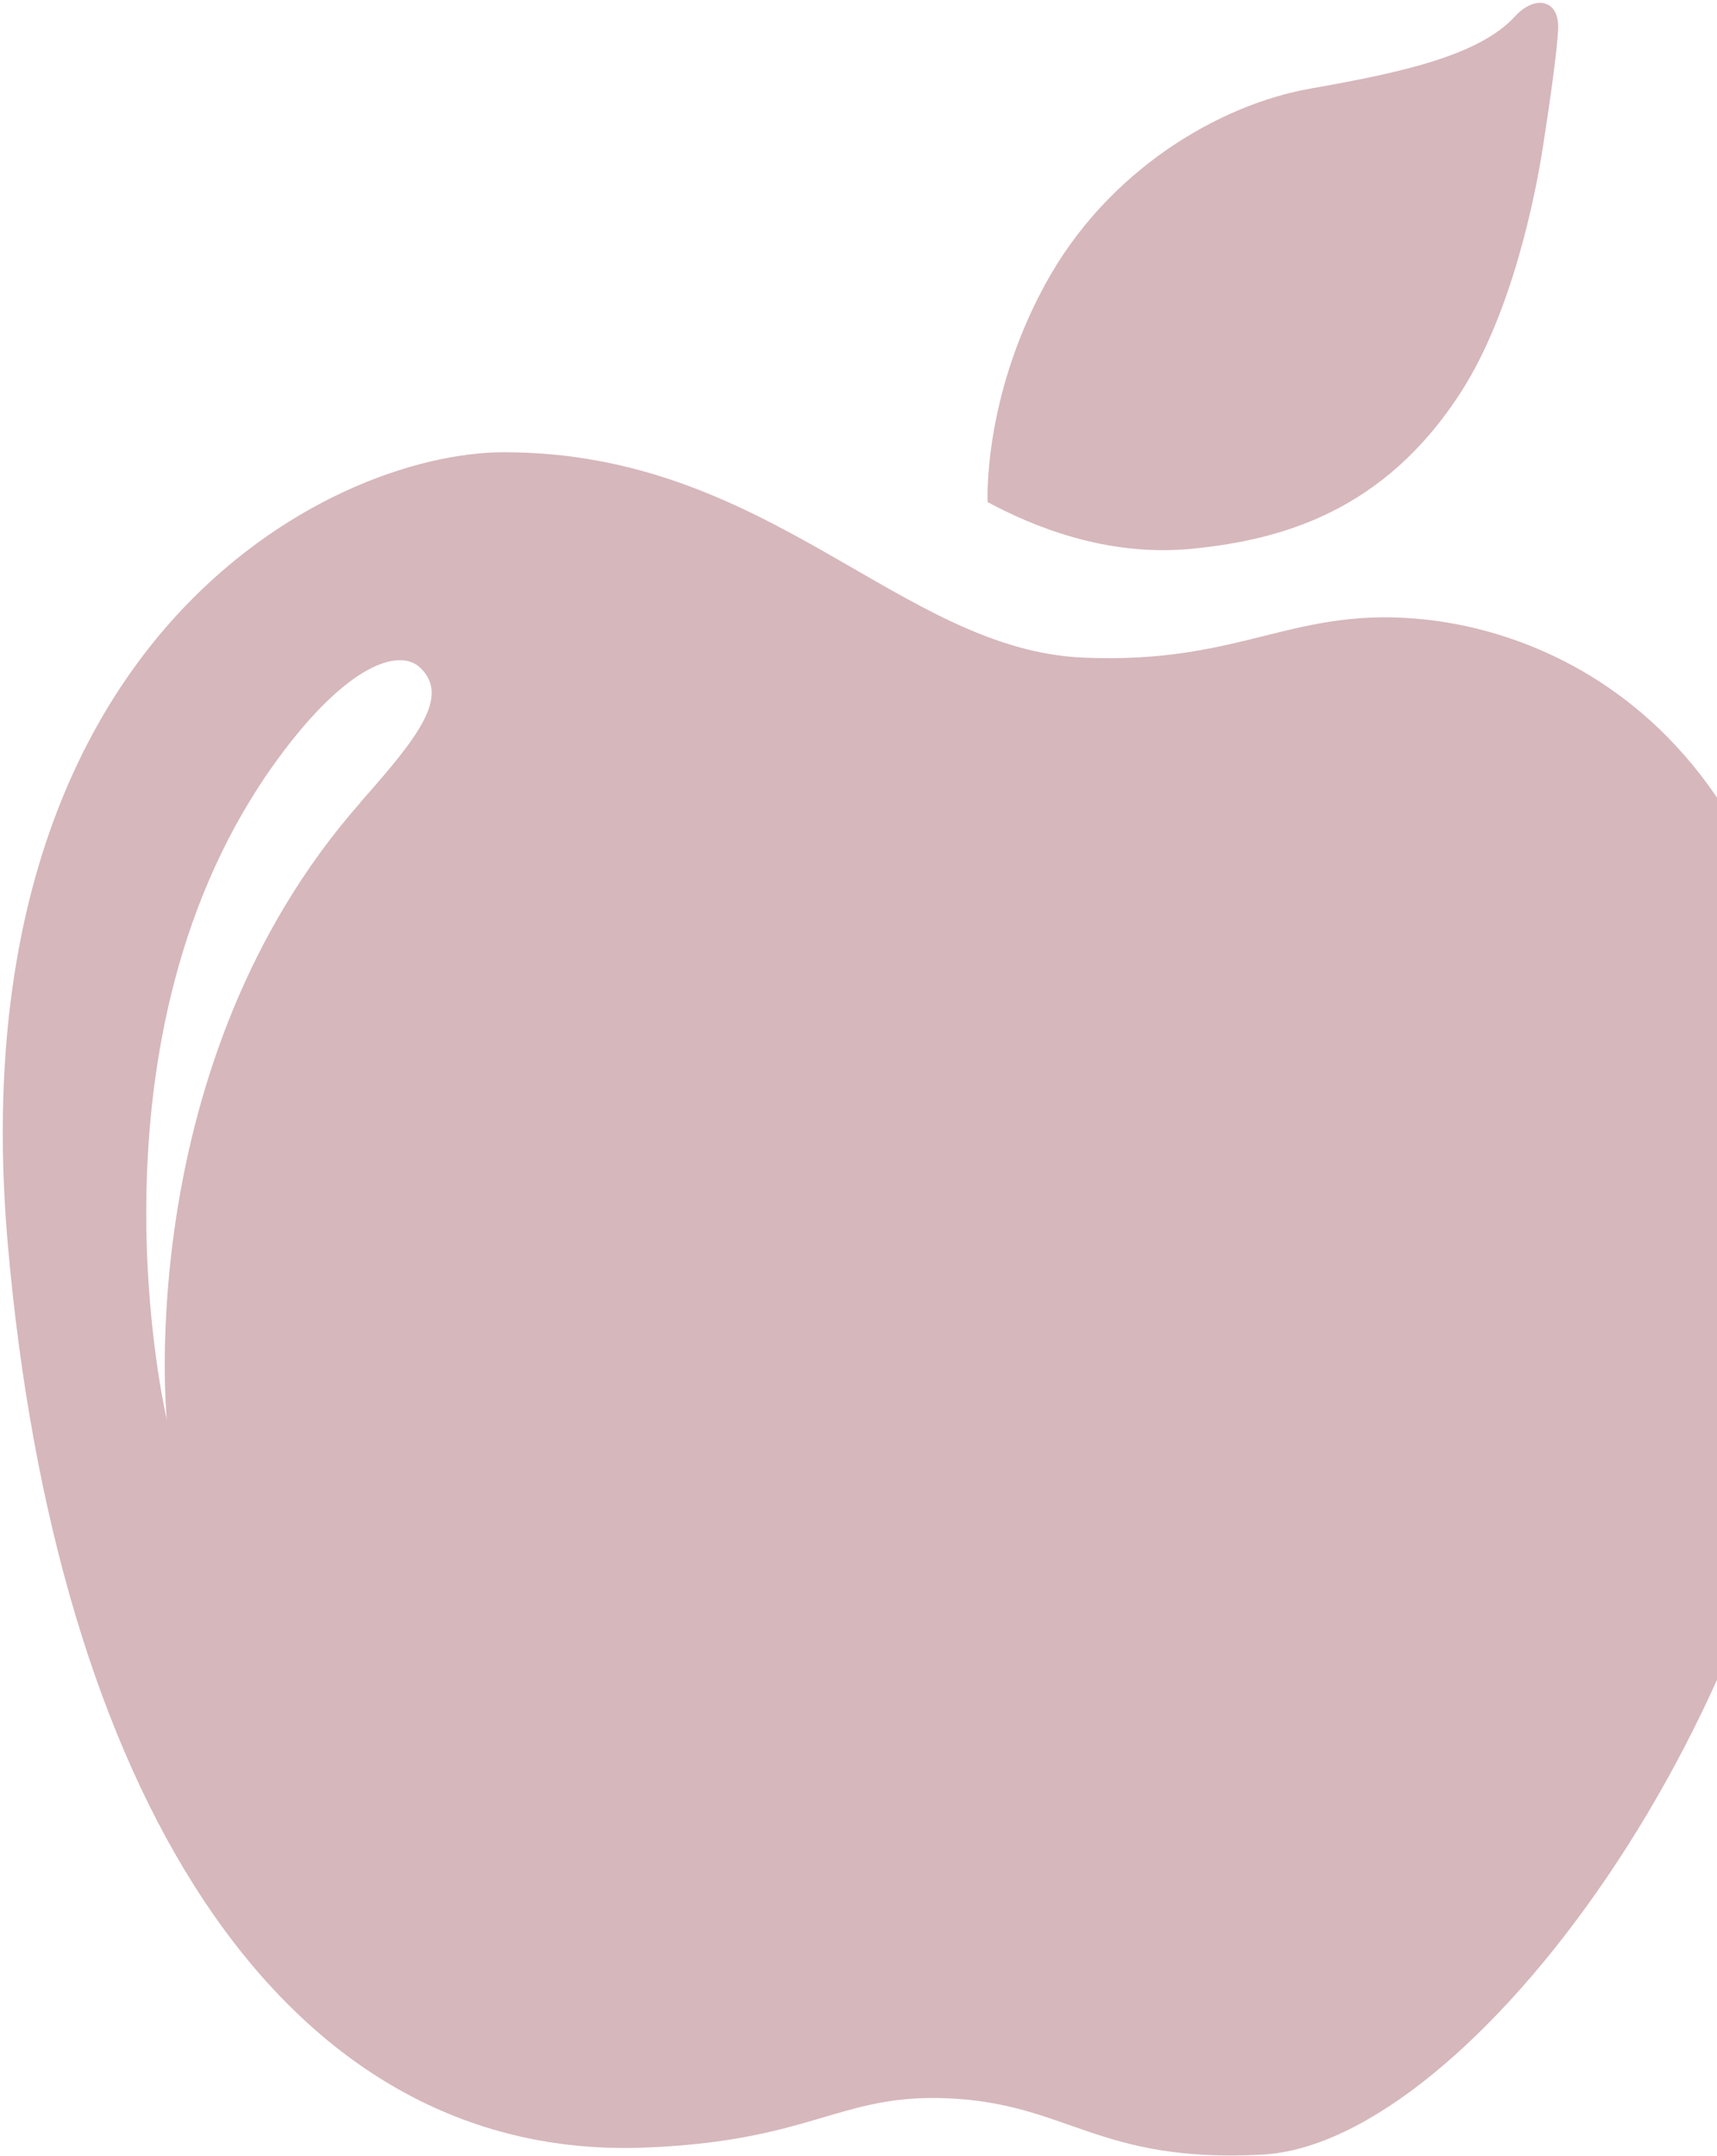
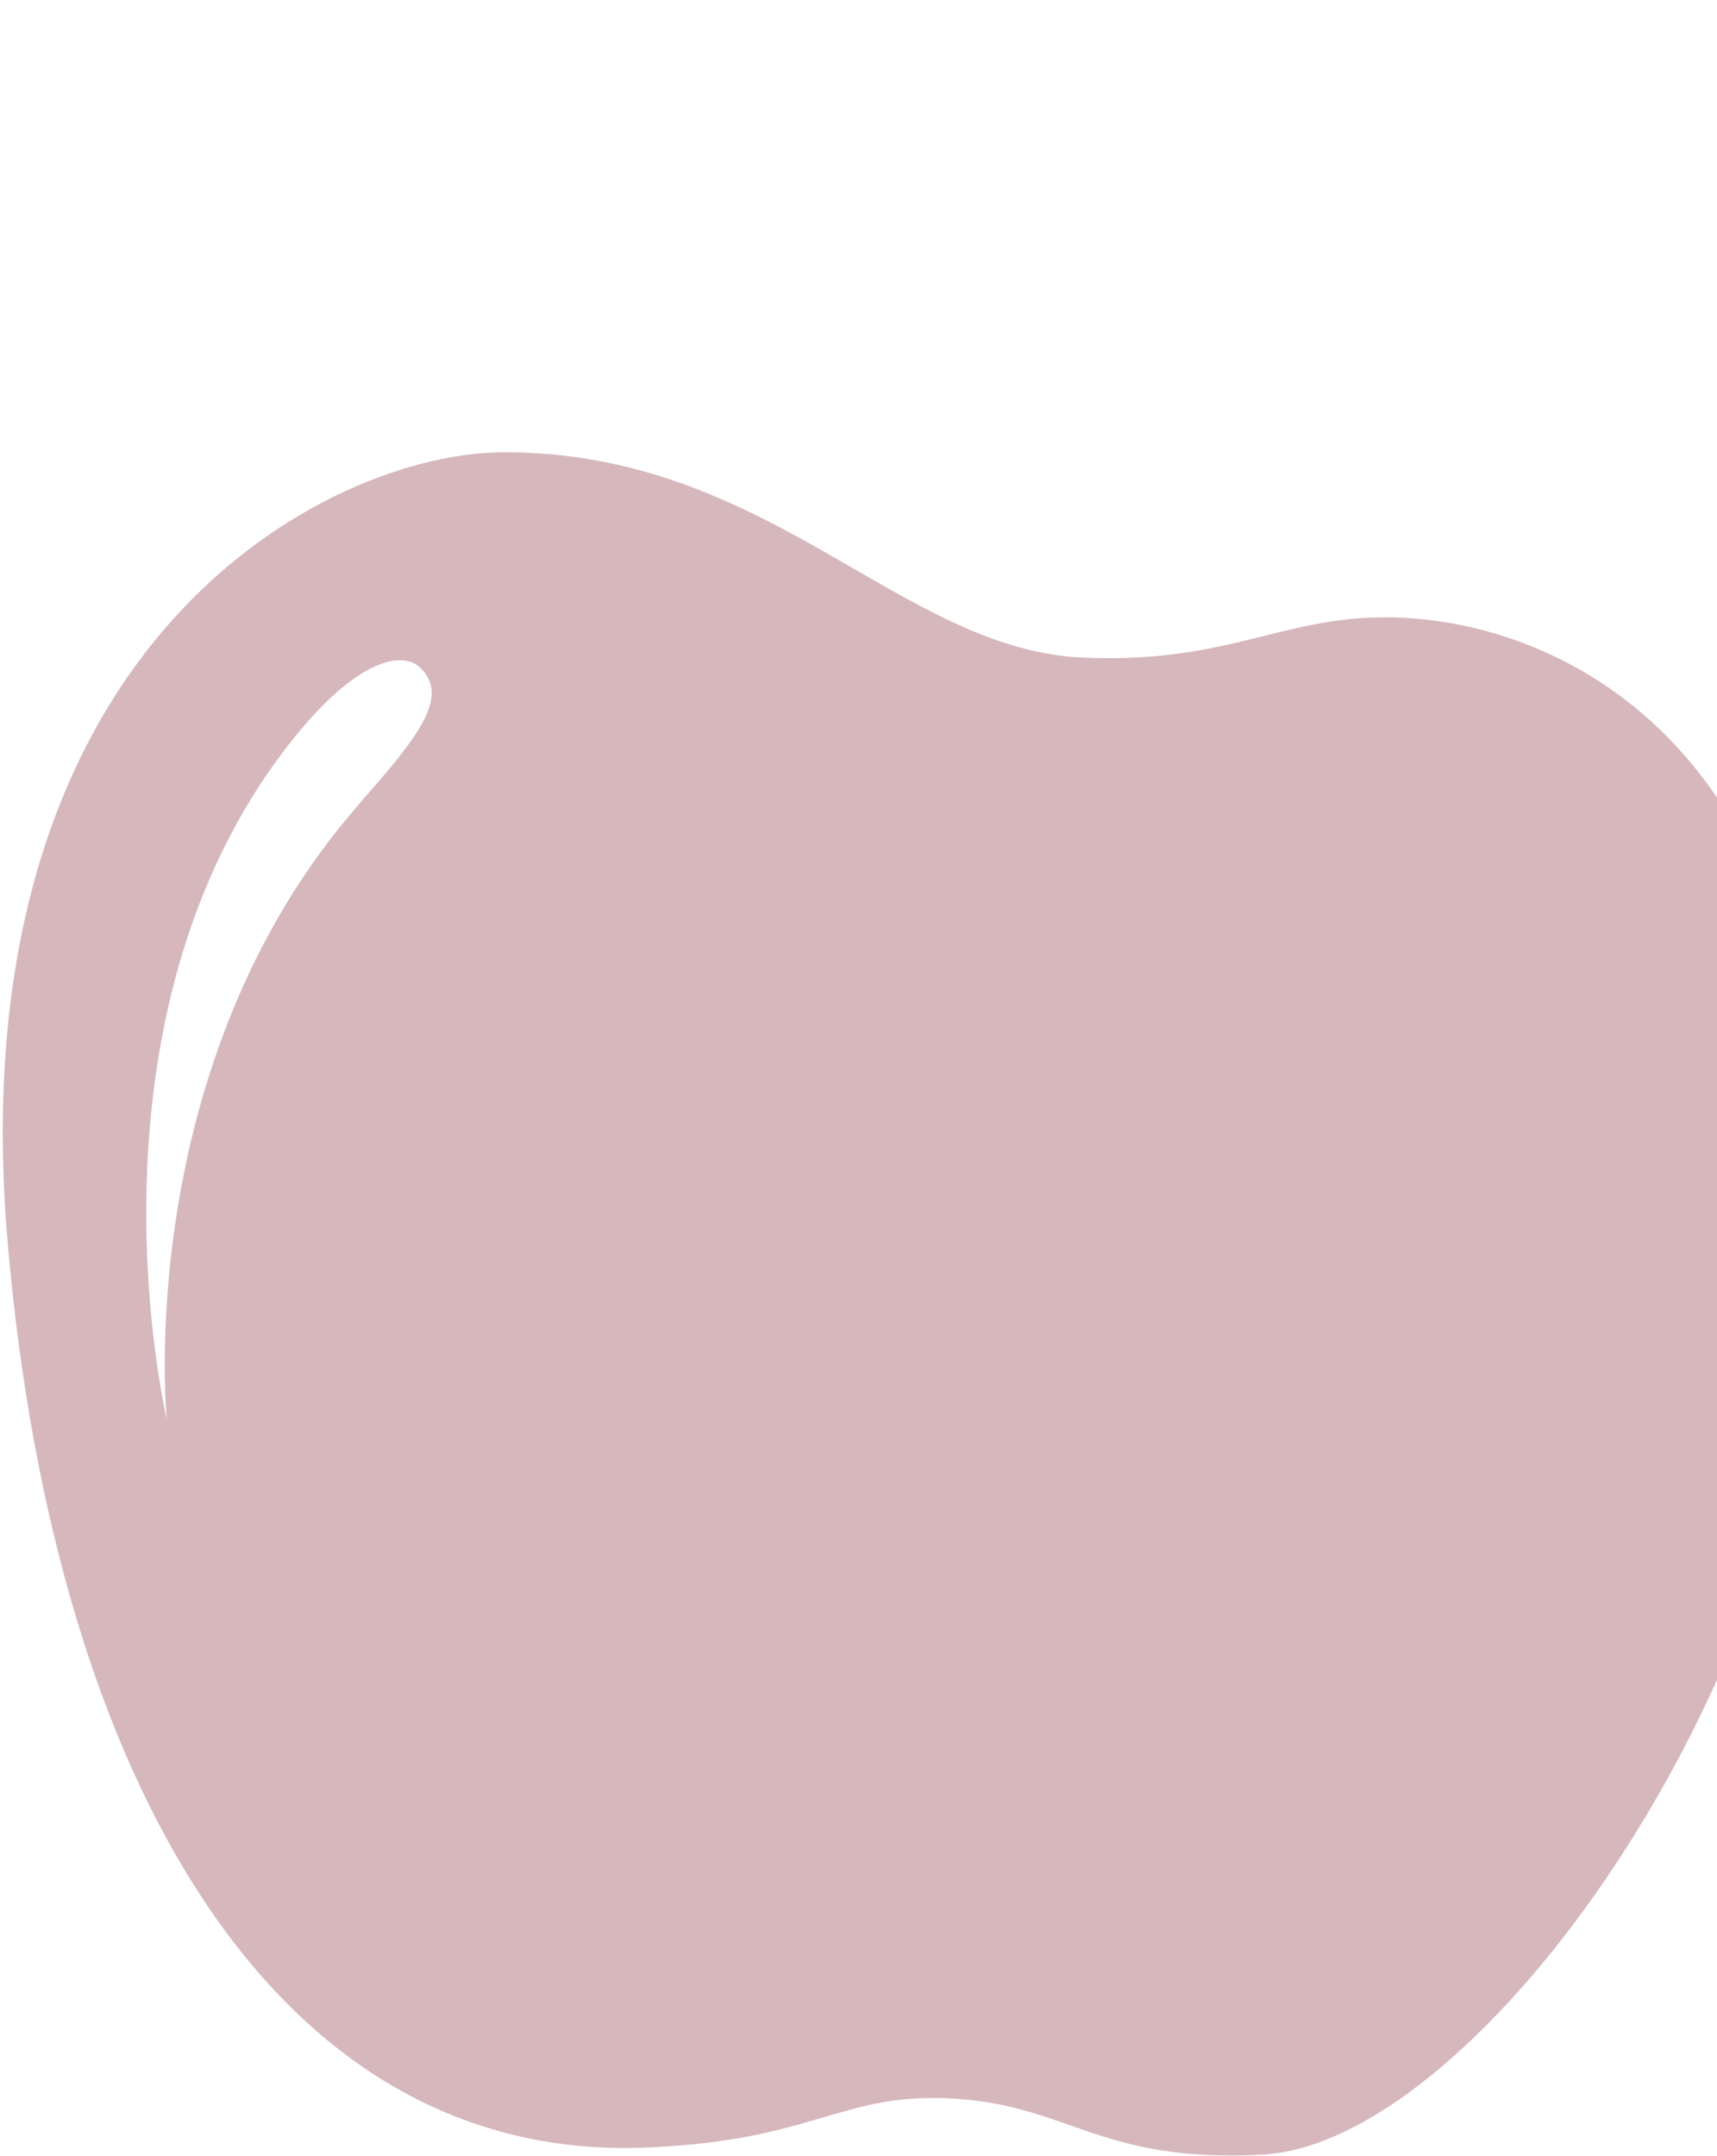
<svg xmlns="http://www.w3.org/2000/svg" width="564" height="708" viewBox="0 0 564 708" fill="none">
  <g opacity="0.3">
-     <path d="M324.416 164.873C324.416 164.873 322.743 131.16 343.253 93.484C363.763 55.721 400.734 34.243 430.663 29.049C460.592 23.768 485.855 18.222 497.651 5.37C503.989 -1.584 511.999 -0.351 511.823 9.067C511.647 15.581 509.27 32.482 506.805 48.327C504.341 64.26 496.682 102.727 479.87 128.783C454.606 168.042 420.804 177.285 391.579 180.19C362.883 183.007 338.412 172.356 324.416 164.873Z" fill="#740E1D" />
    <path d="M469.043 203.521C424.765 198.504 408.745 218.222 355.841 215.933C295.631 213.38 252.851 148.417 165.529 148.505C107.872 148.505 -14.836 210.739 2.593 408.886C18.173 586.258 90.794 707.822 208.926 705.269C266.671 703.597 275.121 687.4 311.3 688.985C350.912 690.657 360.595 710.375 414.642 707.47C483.127 703.861 587.525 561.083 596.768 428.075C609.18 249.647 517.721 209.067 469.043 203.521ZM118.435 263.467C42.997 349.028 54.792 466.103 54.792 466.103C54.792 466.103 24.775 339.962 91.324 249.119C114.299 217.781 131.2 212.852 137.978 219.19C147.925 228.609 137.45 241.901 118.436 263.379L118.435 263.467Z" fill="#740E1D" />
  </g>
</svg>